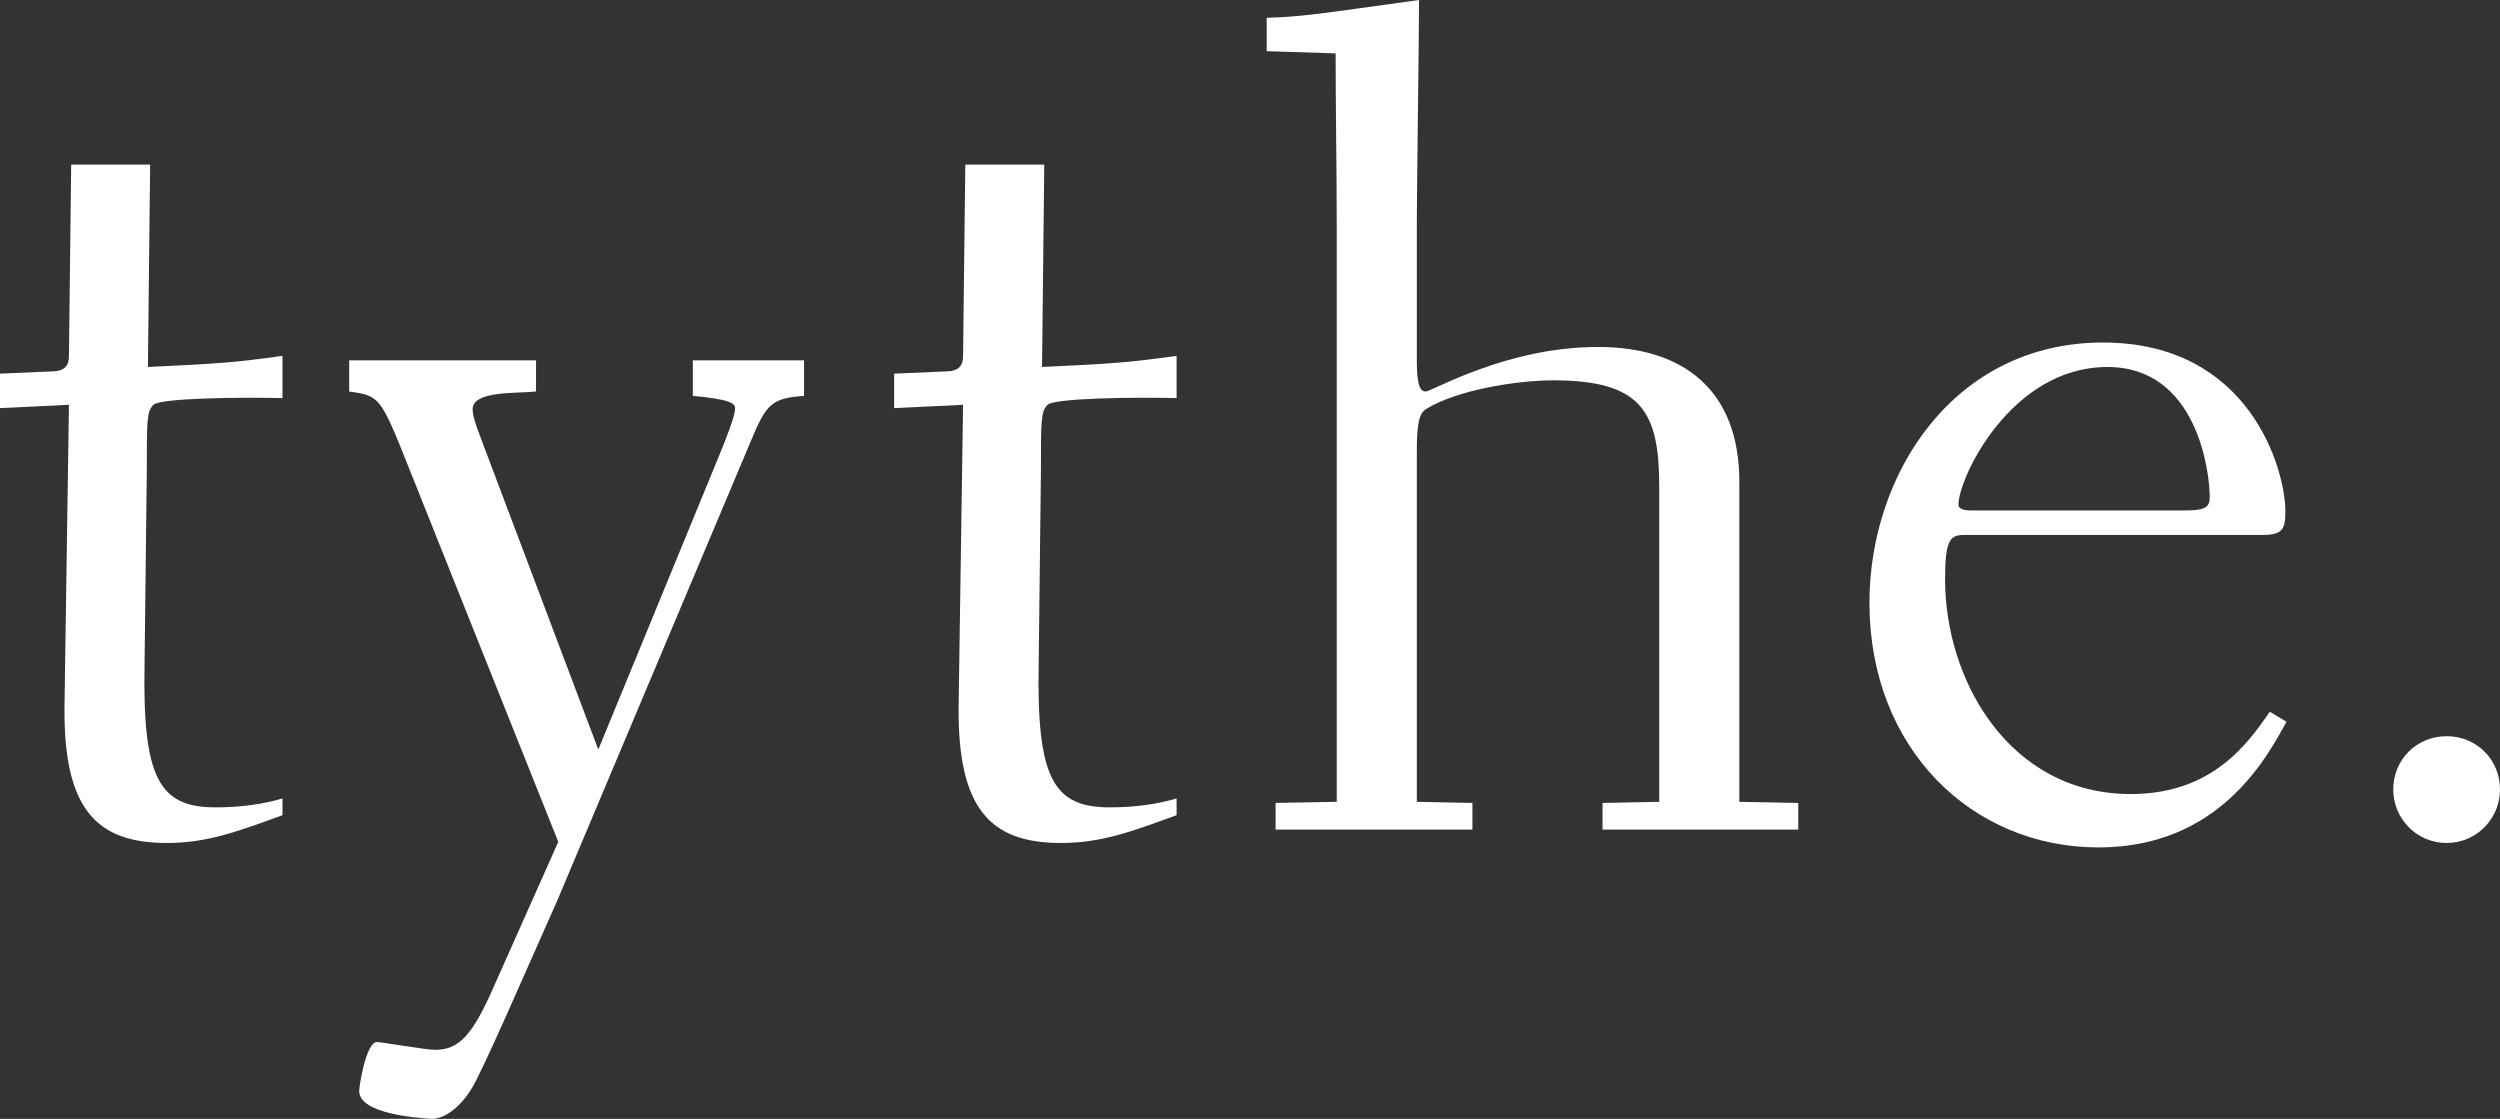
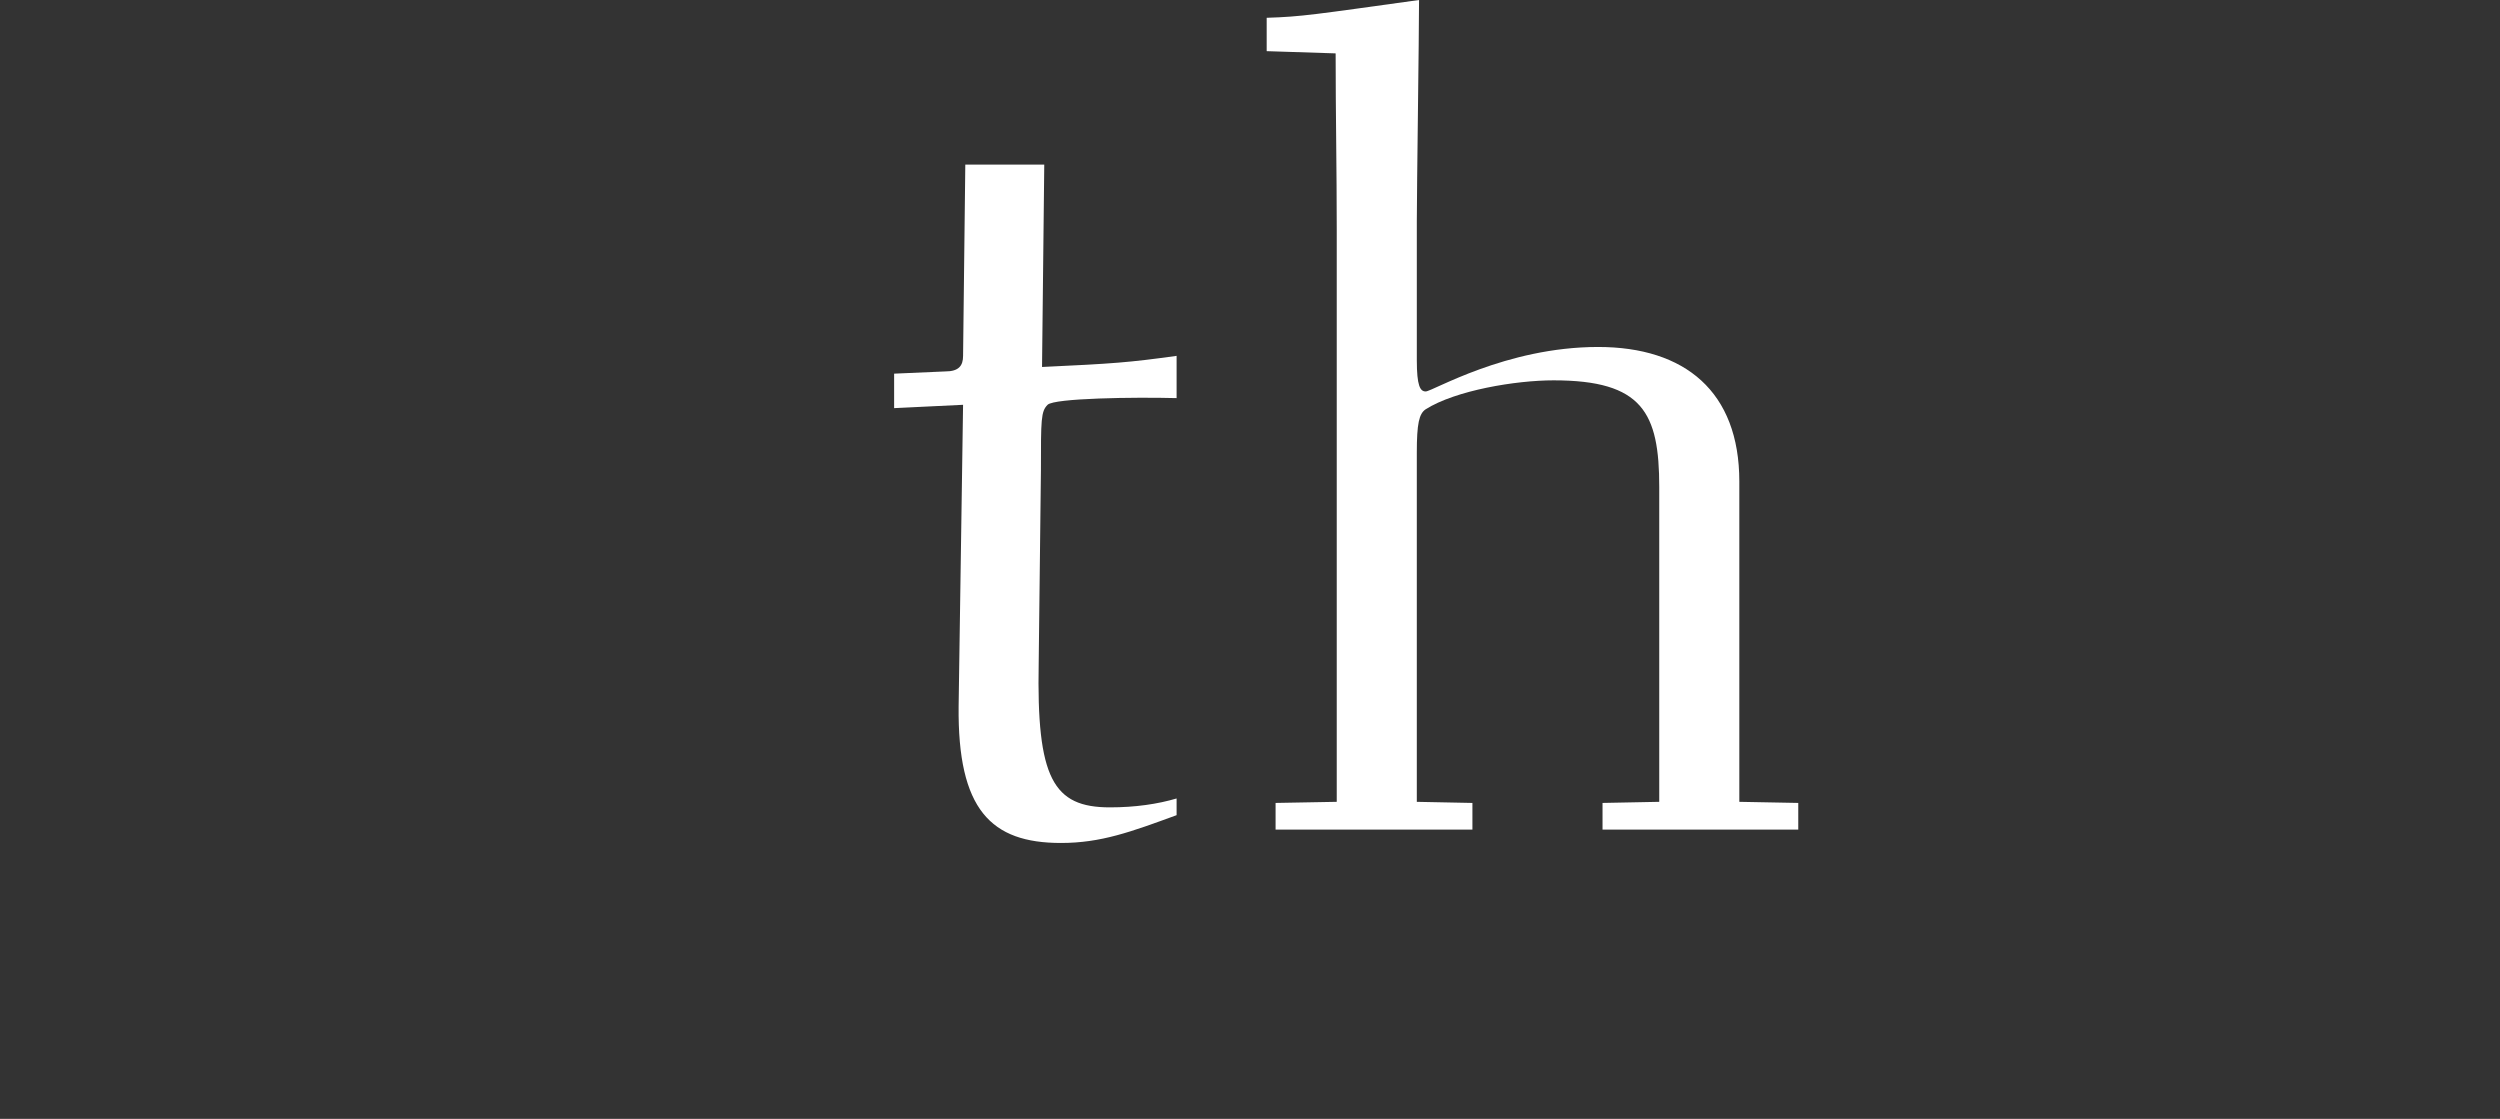
<svg xmlns="http://www.w3.org/2000/svg" id="b" width="300" height="134.262" viewBox="0 0 300 134.262">
  <rect x="0" y="0" width="300" height="134.262" fill="#333333" stroke="none" />
  <g id="c">
-     <path d="m33.897,97.82c-5.472,2.002-9.075,3.336-13.879,3.336-8.407,0-12.411-4.004-12.278-16.415l.534-36.165-8.274.4v-4.137l6.139-.267c1.601,0,2.135-.667,2.135-1.868l.267-22.954h9.475l-.267,24.288c8.541-.4,10.409-.534,16.148-1.335v5.071c-5.071-.133-14.68,0-15.48.801s-.801,1.735-.801,7.874l-.267,23.087c-.267,13.879,1.735,17.349,8.541,17.349,3.069,0,5.738-.4,8.007-1.068v2.002h0Z" fill="#fff" />
-     <path d="m96.486,47.509c-3.87.267-4.537.934-6.406,5.472l-23.221,55.116c-3.87,8.674-8.941,20.418-10.276,22.553-1.468,2.402-3.47,3.737-4.938,3.603-2.002-.133-8.541-.667-8.541-3.336,0-.534.801-5.872,2.135-5.872.534,0,5.872.934,6.94.934,2.936,0,4.537-1.735,7.206-7.874l7.607-17.082-18.016-45.107c-3.336-8.407-3.47-8.407-7.073-8.941v-3.737h22.42v3.737c-2.269.267-7.607-.133-7.607,2.135,0,.667.267,1.601.934,3.336l14.146,37.5,13.879-33.763c1.601-3.87,2.536-6.272,2.536-7.206,0-.534-.534-1.068-5.071-1.468v-4.27h13.345v4.27h0Z" fill="#fff" />
    <path d="m141.192,97.82c-5.472,2.002-9.075,3.336-13.879,3.336-8.407,0-12.411-4.004-12.278-16.415l.534-36.165-8.274.4v-4.137l6.139-.267c1.601,0,2.135-.667,2.135-1.868l.267-22.954h9.475l-.267,24.288c8.541-.4,10.409-.534,16.148-1.335v5.071c-5.071-.133-14.68,0-15.48.801s-.801,1.735-.801,7.874l-.267,23.087c-.267,13.879,1.735,17.349,8.541,17.349,3.069,0,5.738-.4,8.007-1.068v2.002Z" fill="#fff" />
    <path d="m153.069,96.352l7.34-.133V27.491c0-7.073-.133-14.012-.133-21.085l-8.274-.267V2.135c4.27-.133,5.738-.4,18.283-2.135,0,4.27-.267,22.82-.267,26.557v16.681c0,3.069.4,3.737,1.068,3.737.801,0,9.609-5.338,20.685-5.338,10.409,0,16.948,5.338,16.948,16.148v38.434l7.073.133v3.203h-23.488v-3.203l6.806-.133v-37.767c0-8.941-2.002-12.811-12.678-12.811-4.537,0-11.744,1.201-15.347,3.47-.801.534-1.068,1.735-1.068,5.205v41.904l6.673.133v3.203h-23.621v-3.203Z" fill="#fff" />
-     <path d="m274.377,86.61c-2.402,4.404-8.141,15.08-22.553,15.08-15.214,0-27.491-11.877-27.491-29.359,0-15.48,10.142-31.228,28.025-31.228,17.616,0,21.886,15.214,21.886,20.285,0,2.002-.267,2.802-2.669,2.802h-35.765c-1.735,0-2.402.4-2.402,5.338,0,12.144,7.74,25.756,22.286,25.756,9.742,0,14.012-6.005,16.681-9.875l2.002,1.201Zm-12.144-25.356c2.402,0,2.936-.4,2.936-1.601,0-2.936-1.468-15.614-12.278-15.614-11.61,0-17.883,13.345-17.883,16.548,0,.4.534.667,1.468.667h25.756Z" fill="#fff" />
-     <path d="m293.594,101.157c-3.603,0-6.406-2.936-6.406-6.406,0-3.603,2.802-6.406,6.406-6.406s6.406,2.802,6.406,6.406c0,3.47-2.802,6.406-6.406,6.406Z" fill="#fff" />
  </g>
</svg>